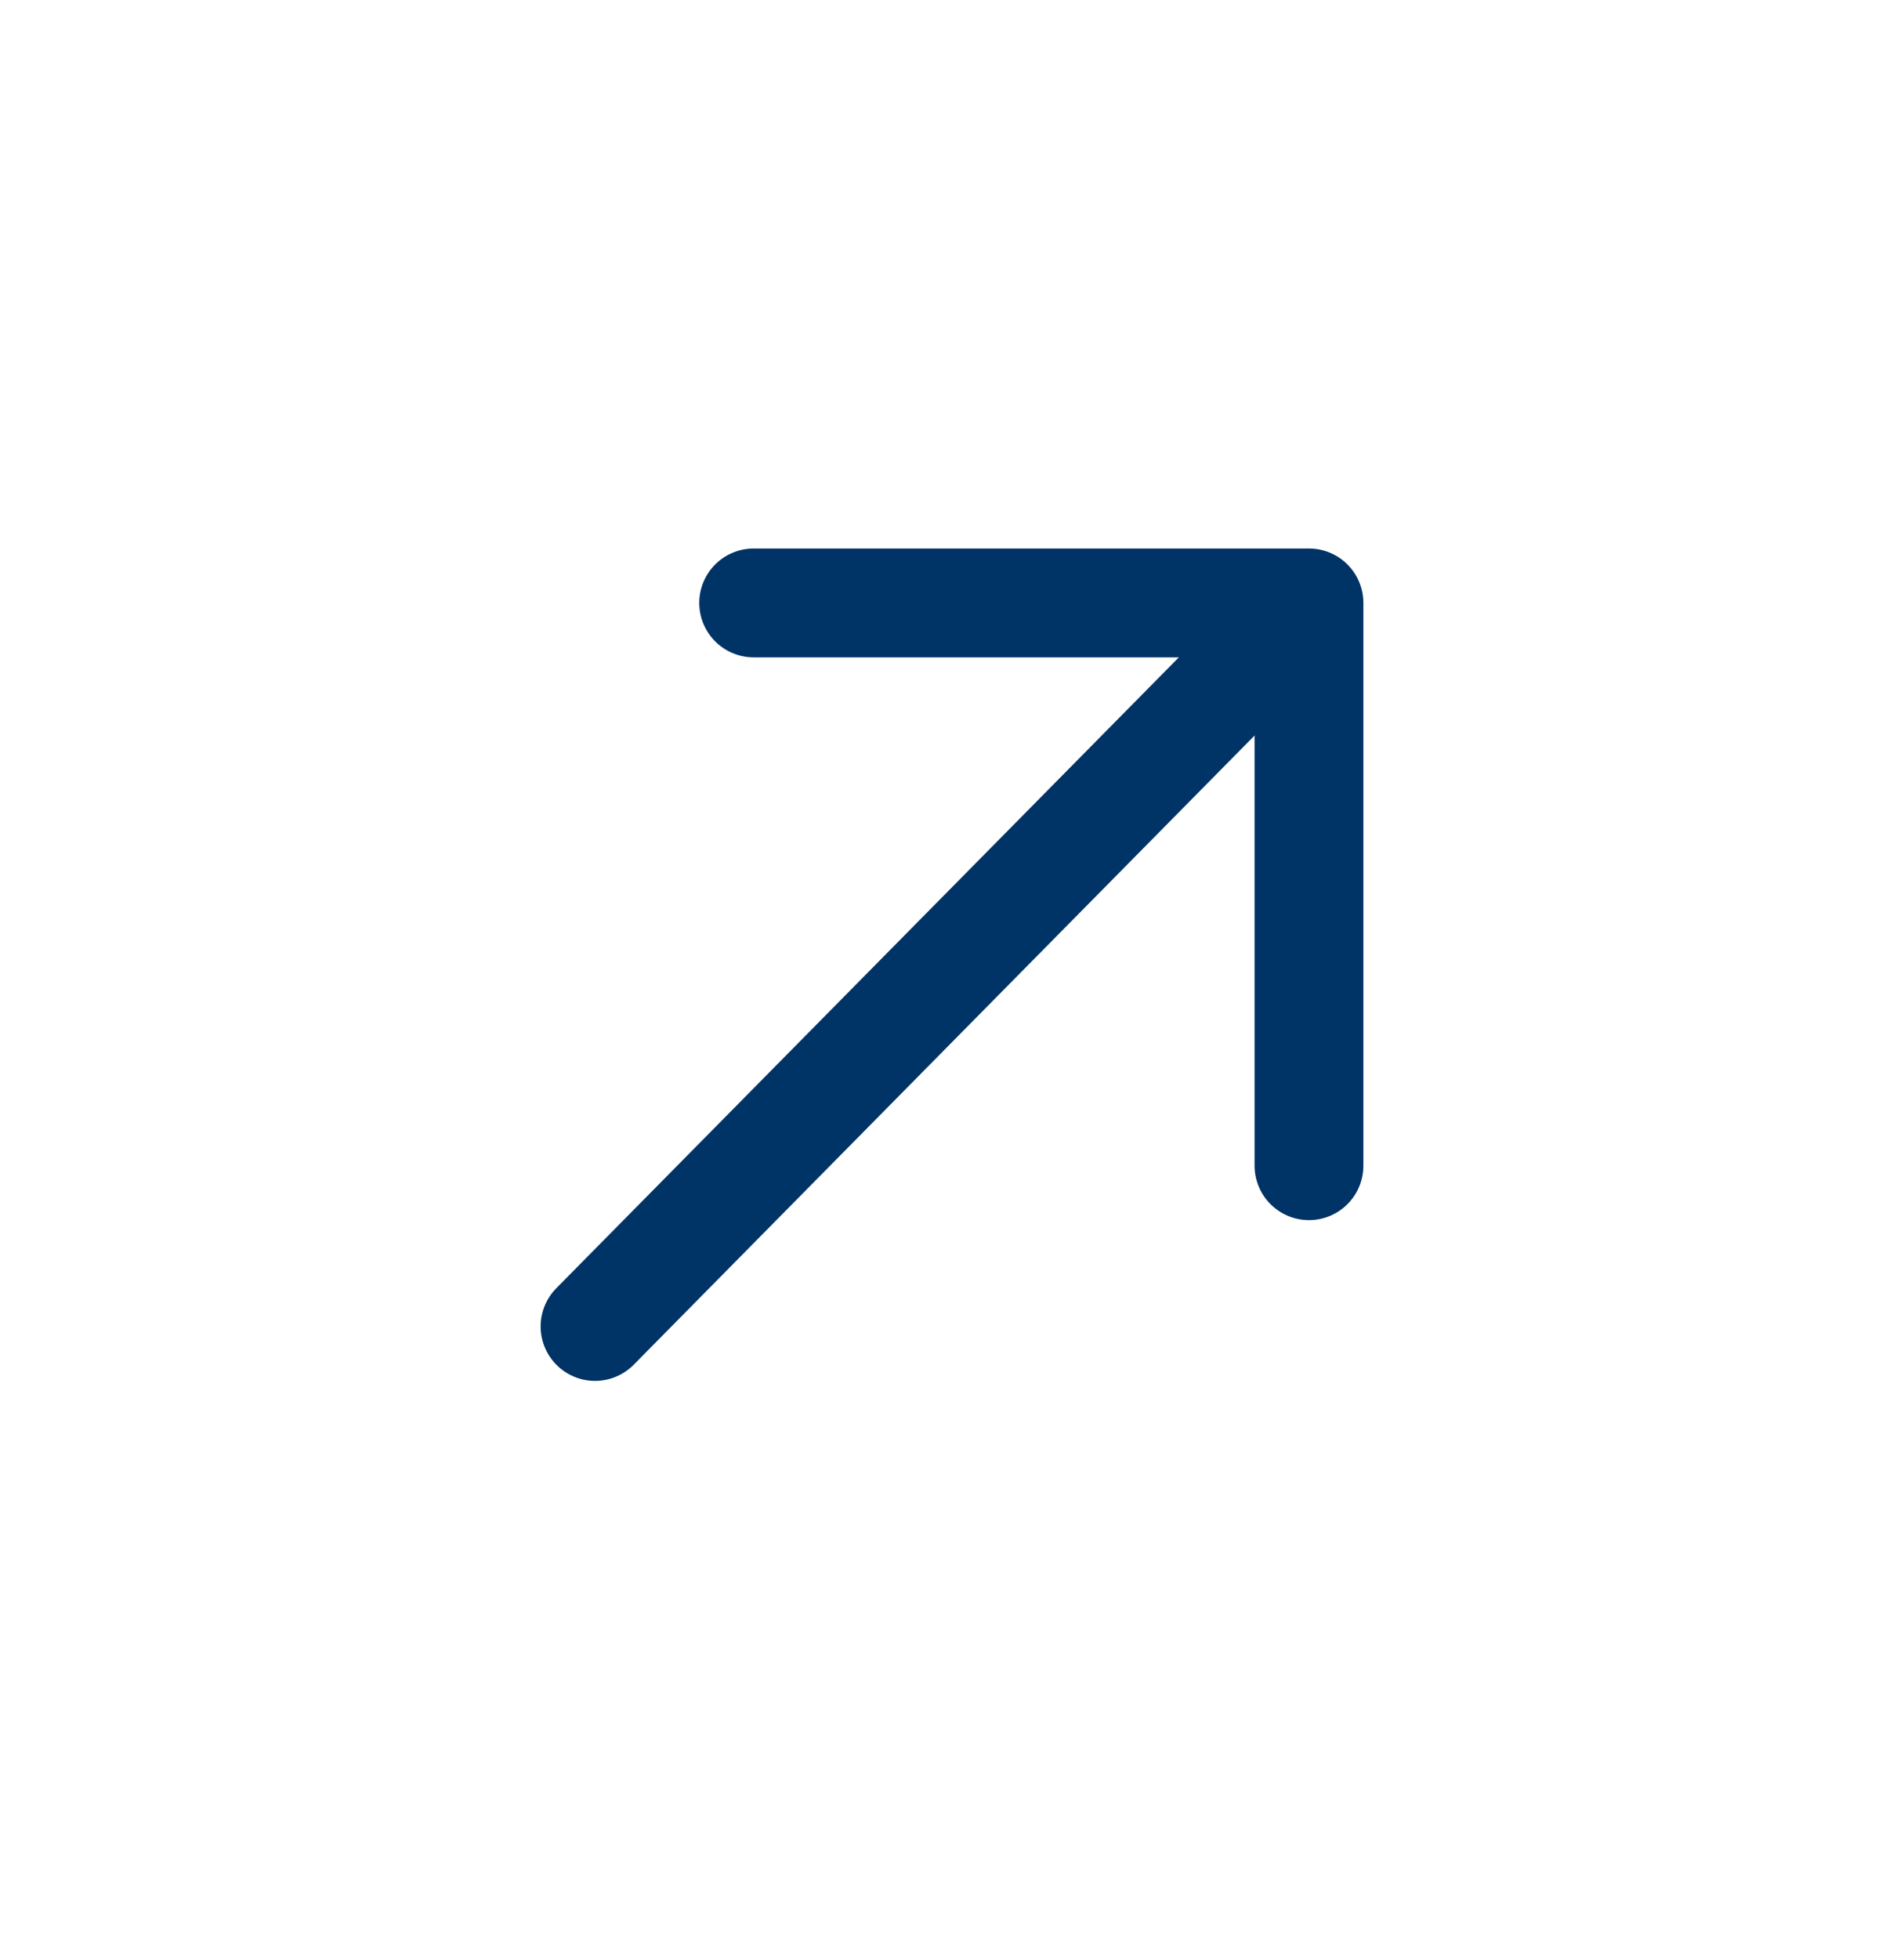
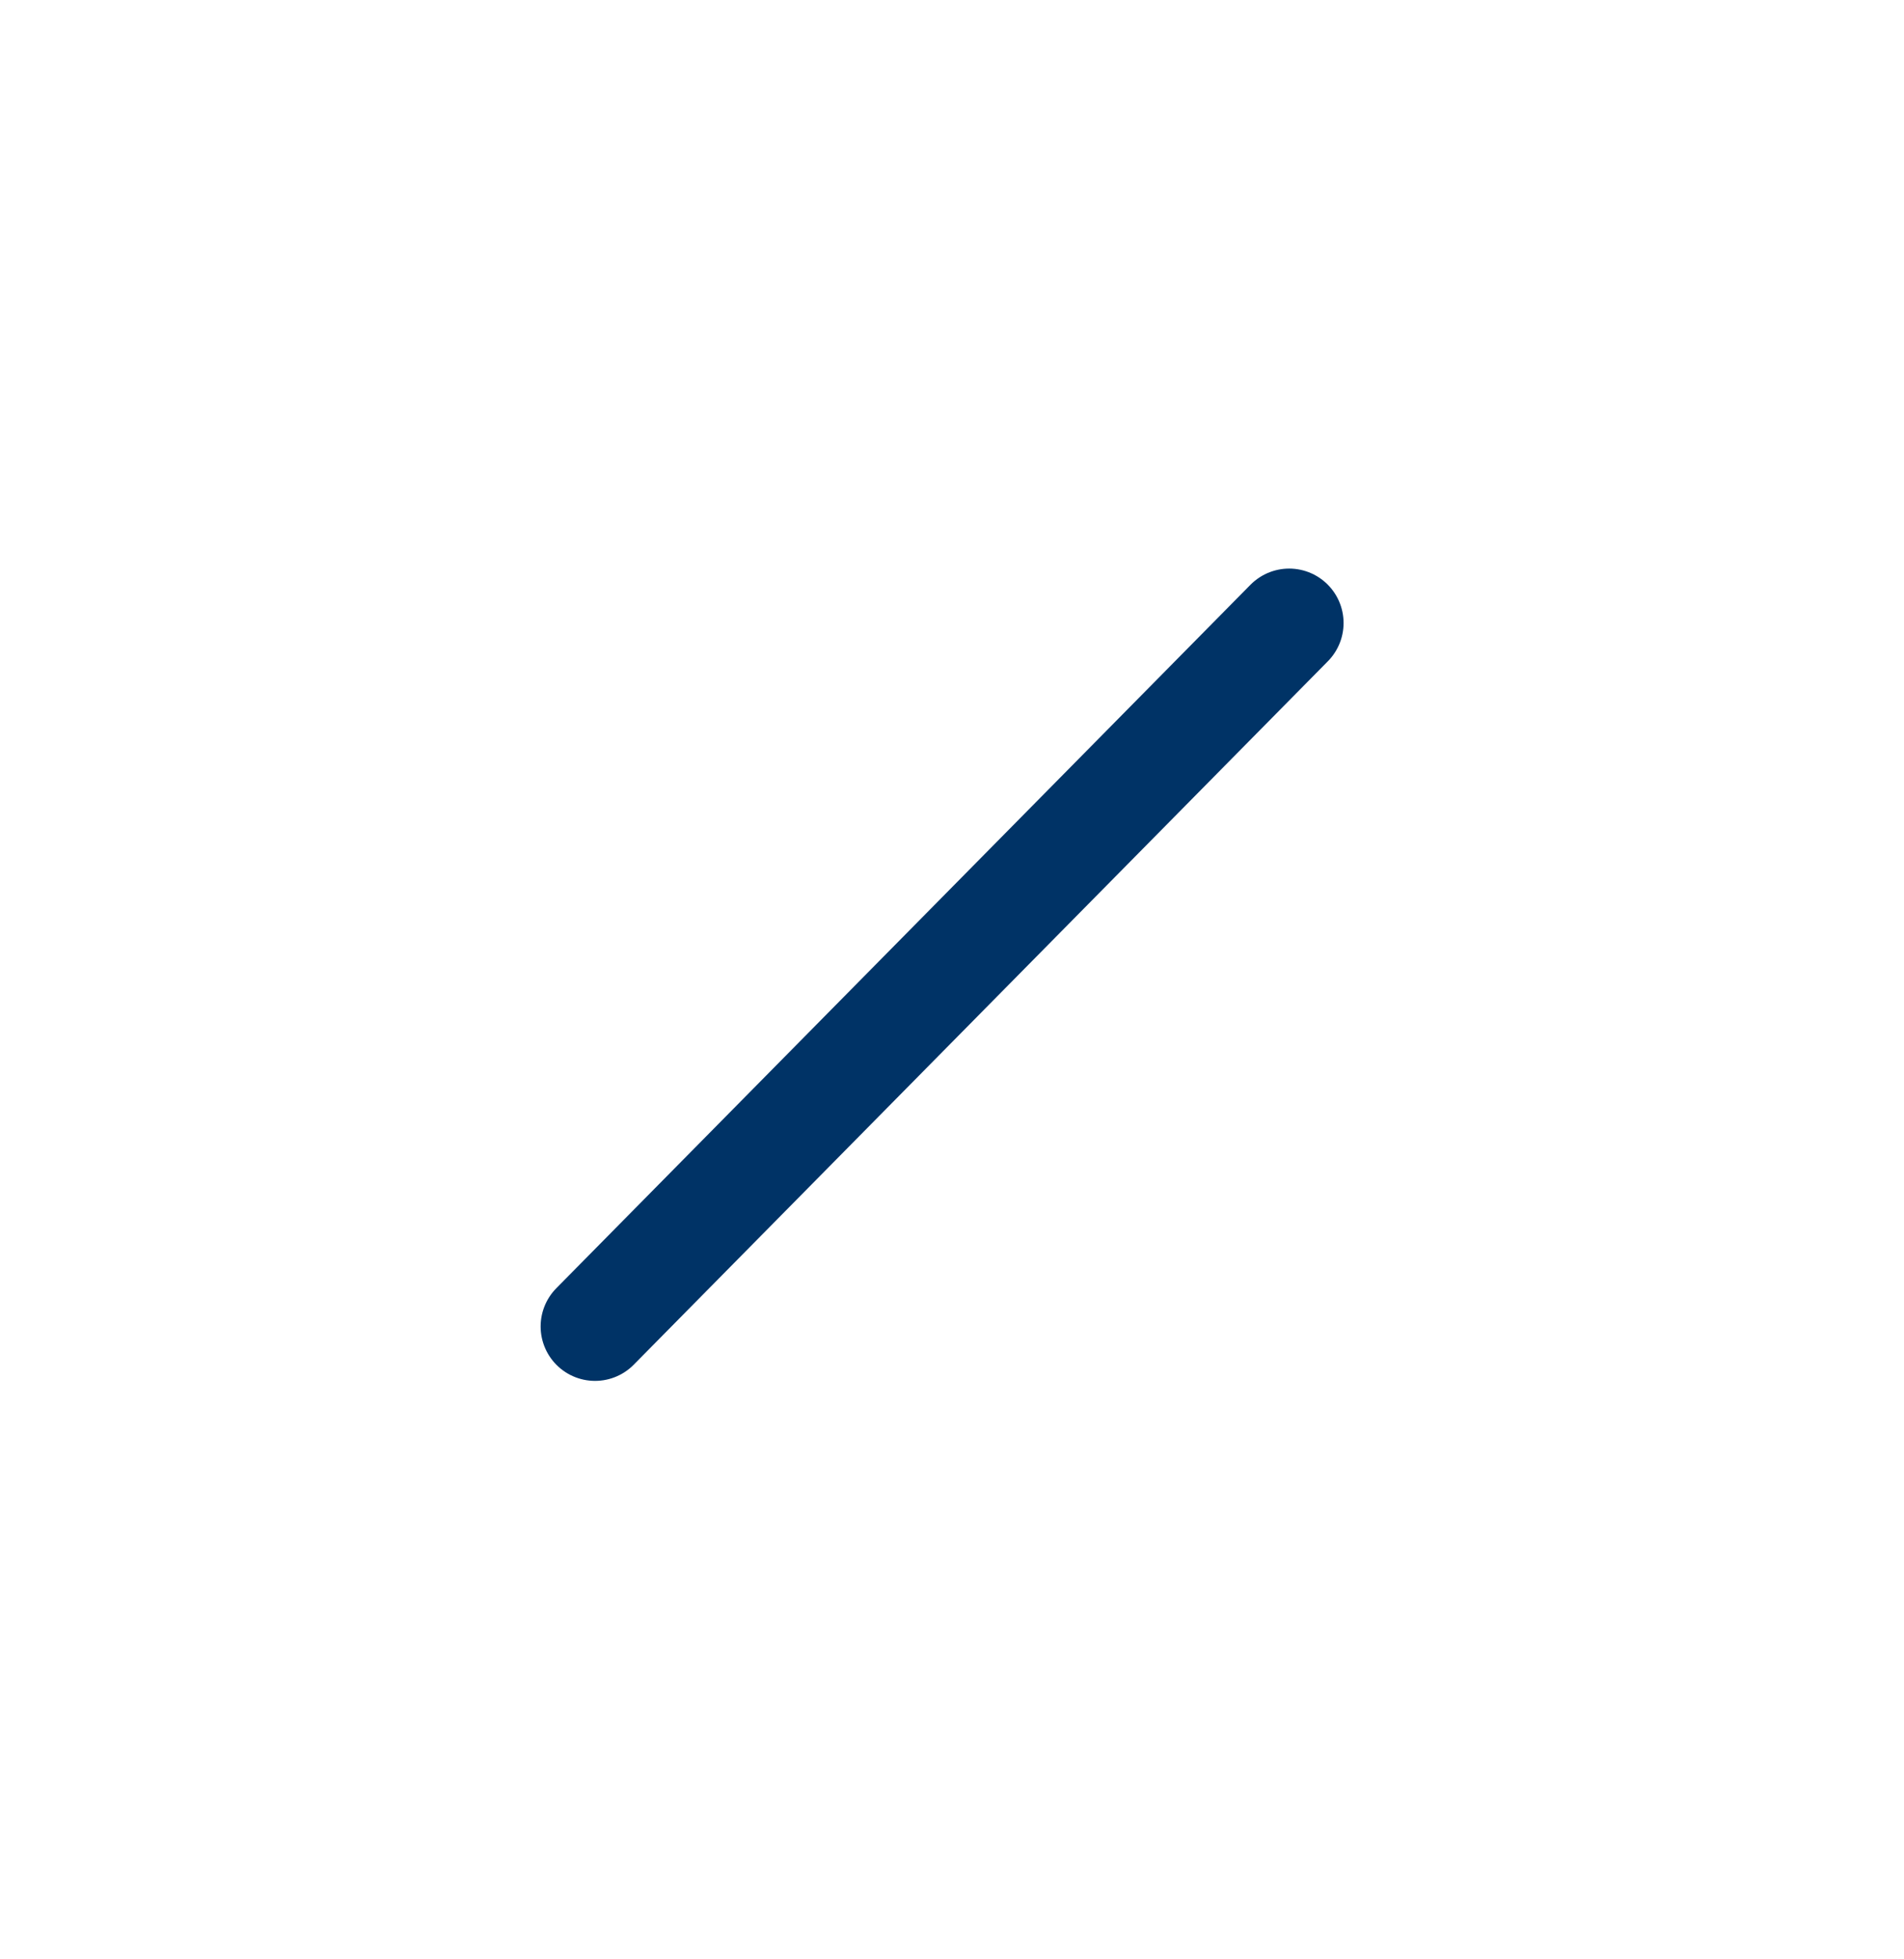
<svg xmlns="http://www.w3.org/2000/svg" width="35" height="36" viewBox="0 0 35 36" fill="none">
  <path d="M10.938 24.372L23.698 11.447" stroke="#003366" stroke-width="2" stroke-linecap="round" stroke-linejoin="round" />
-   <path d="M24.062 21.418V11.078H13.854" stroke="#003366" stroke-width="2" stroke-linecap="round" stroke-linejoin="round" />
</svg>